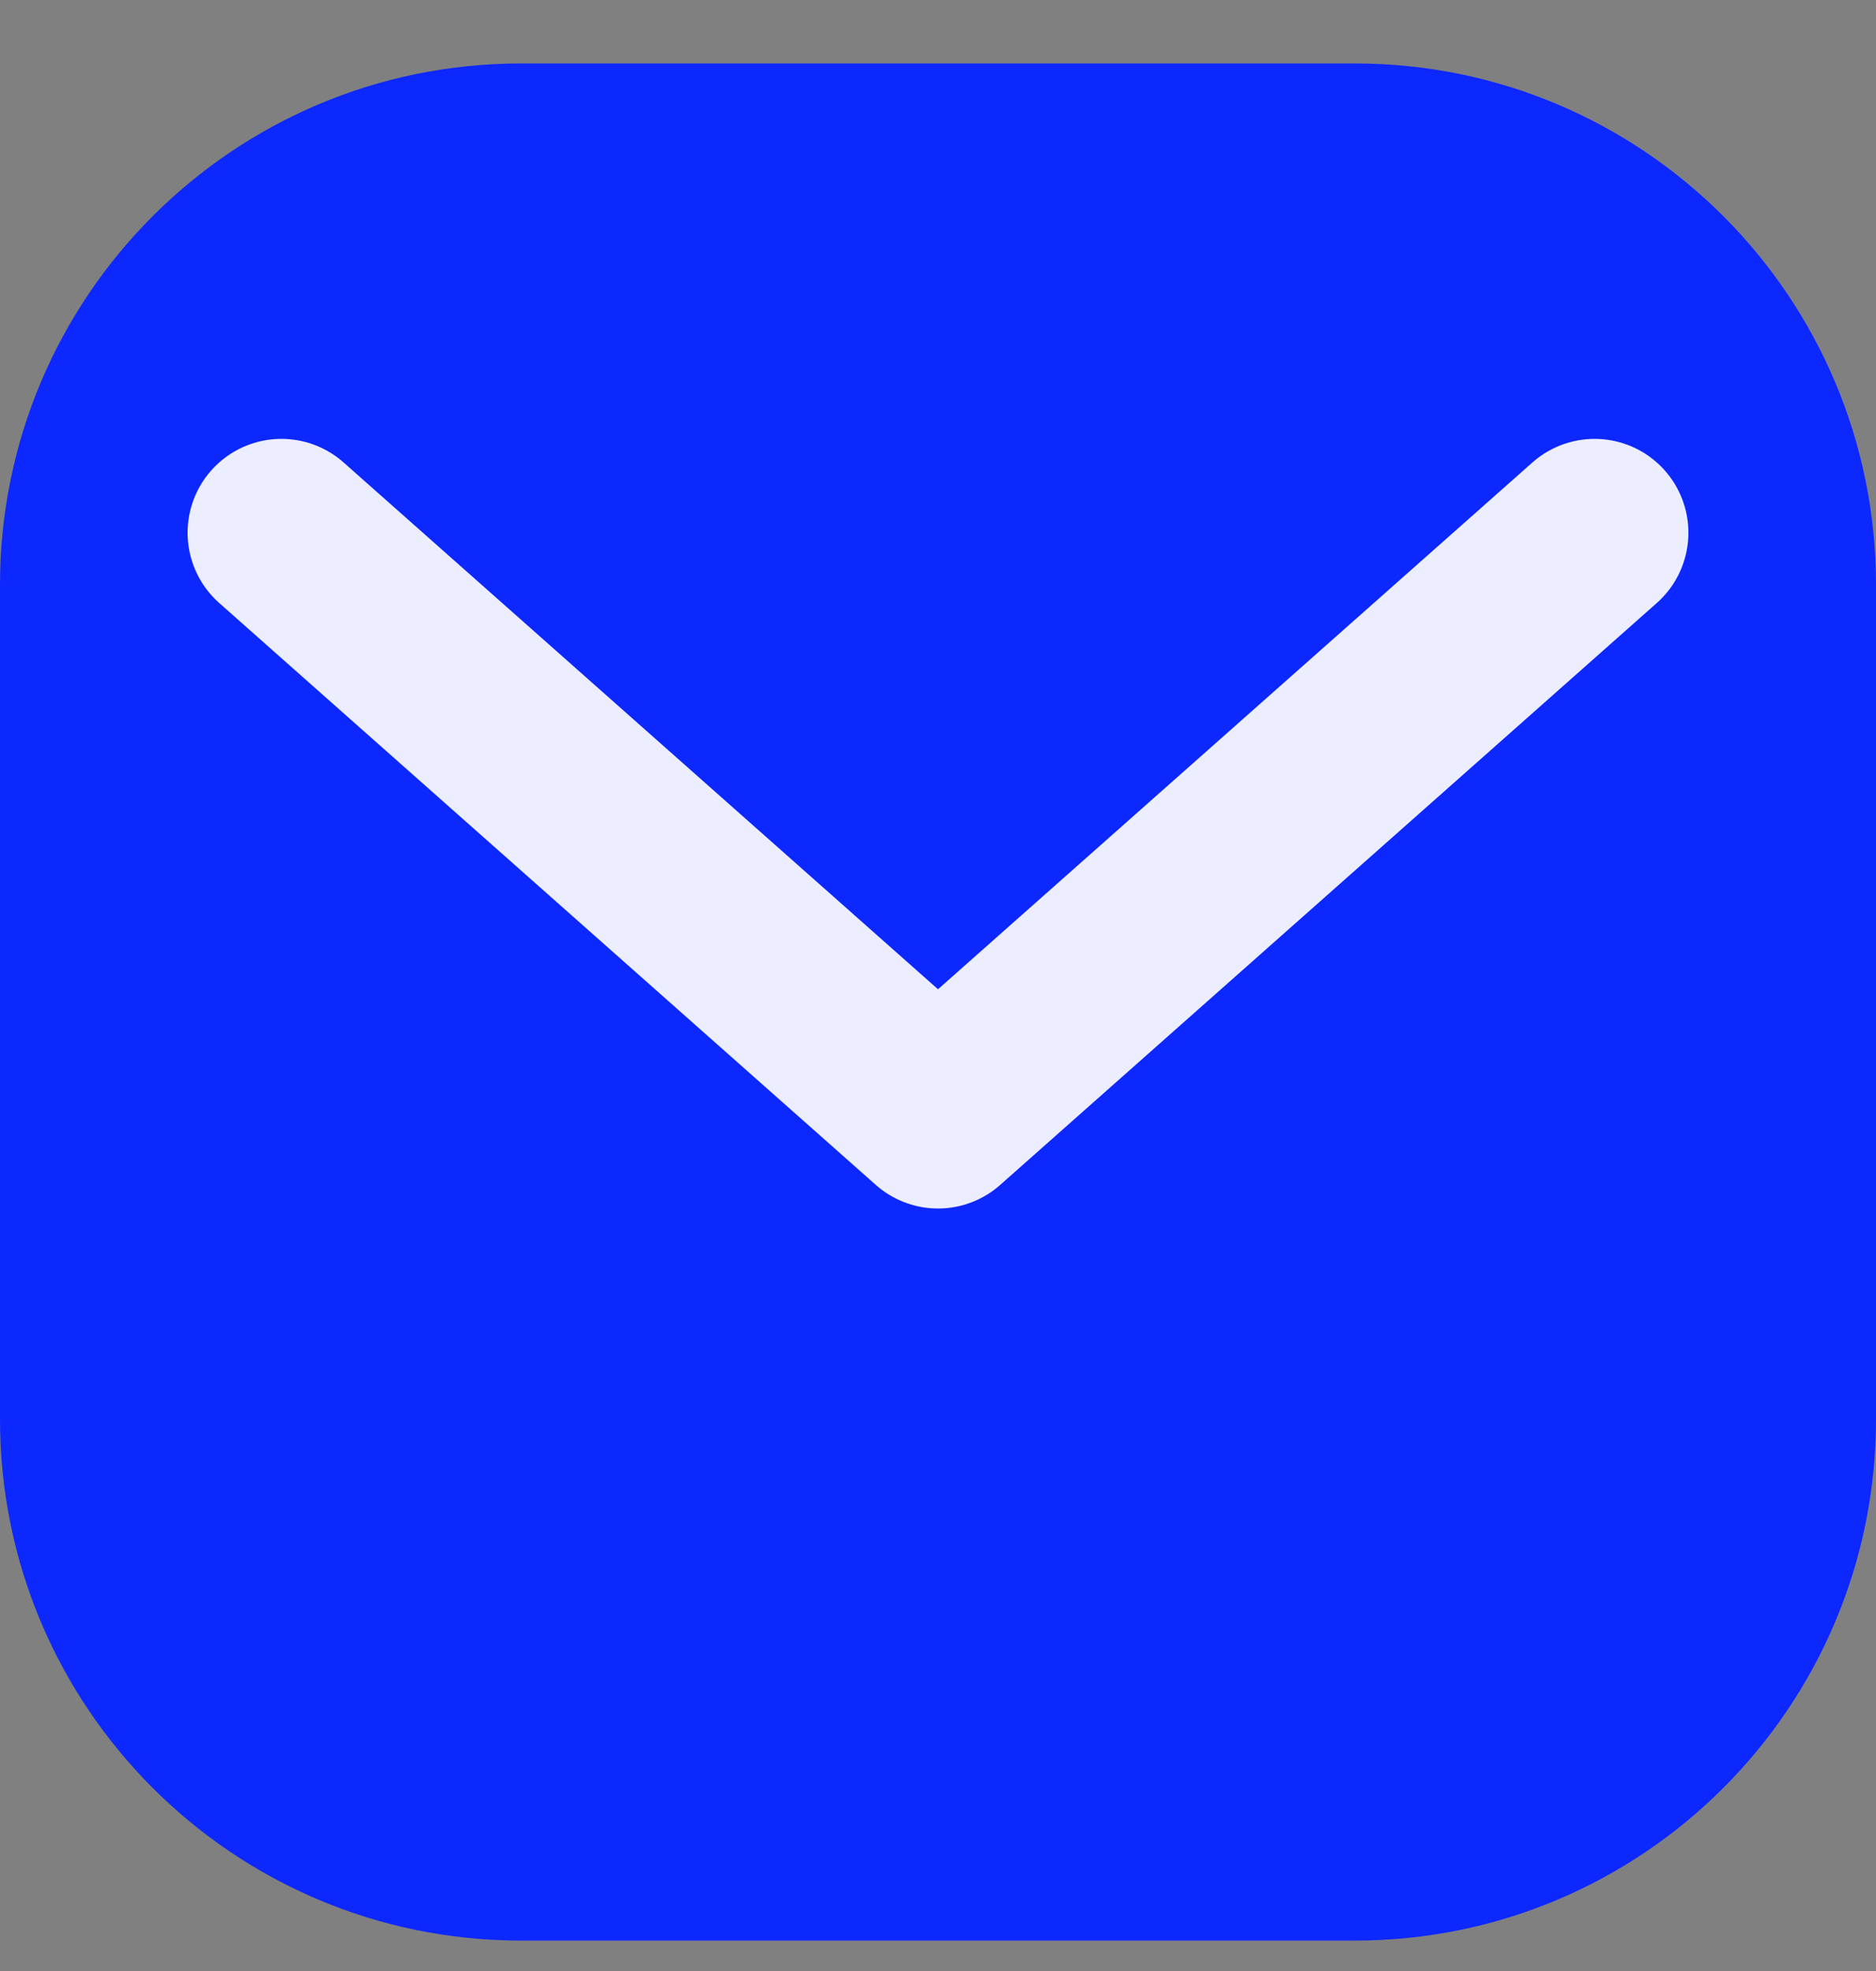
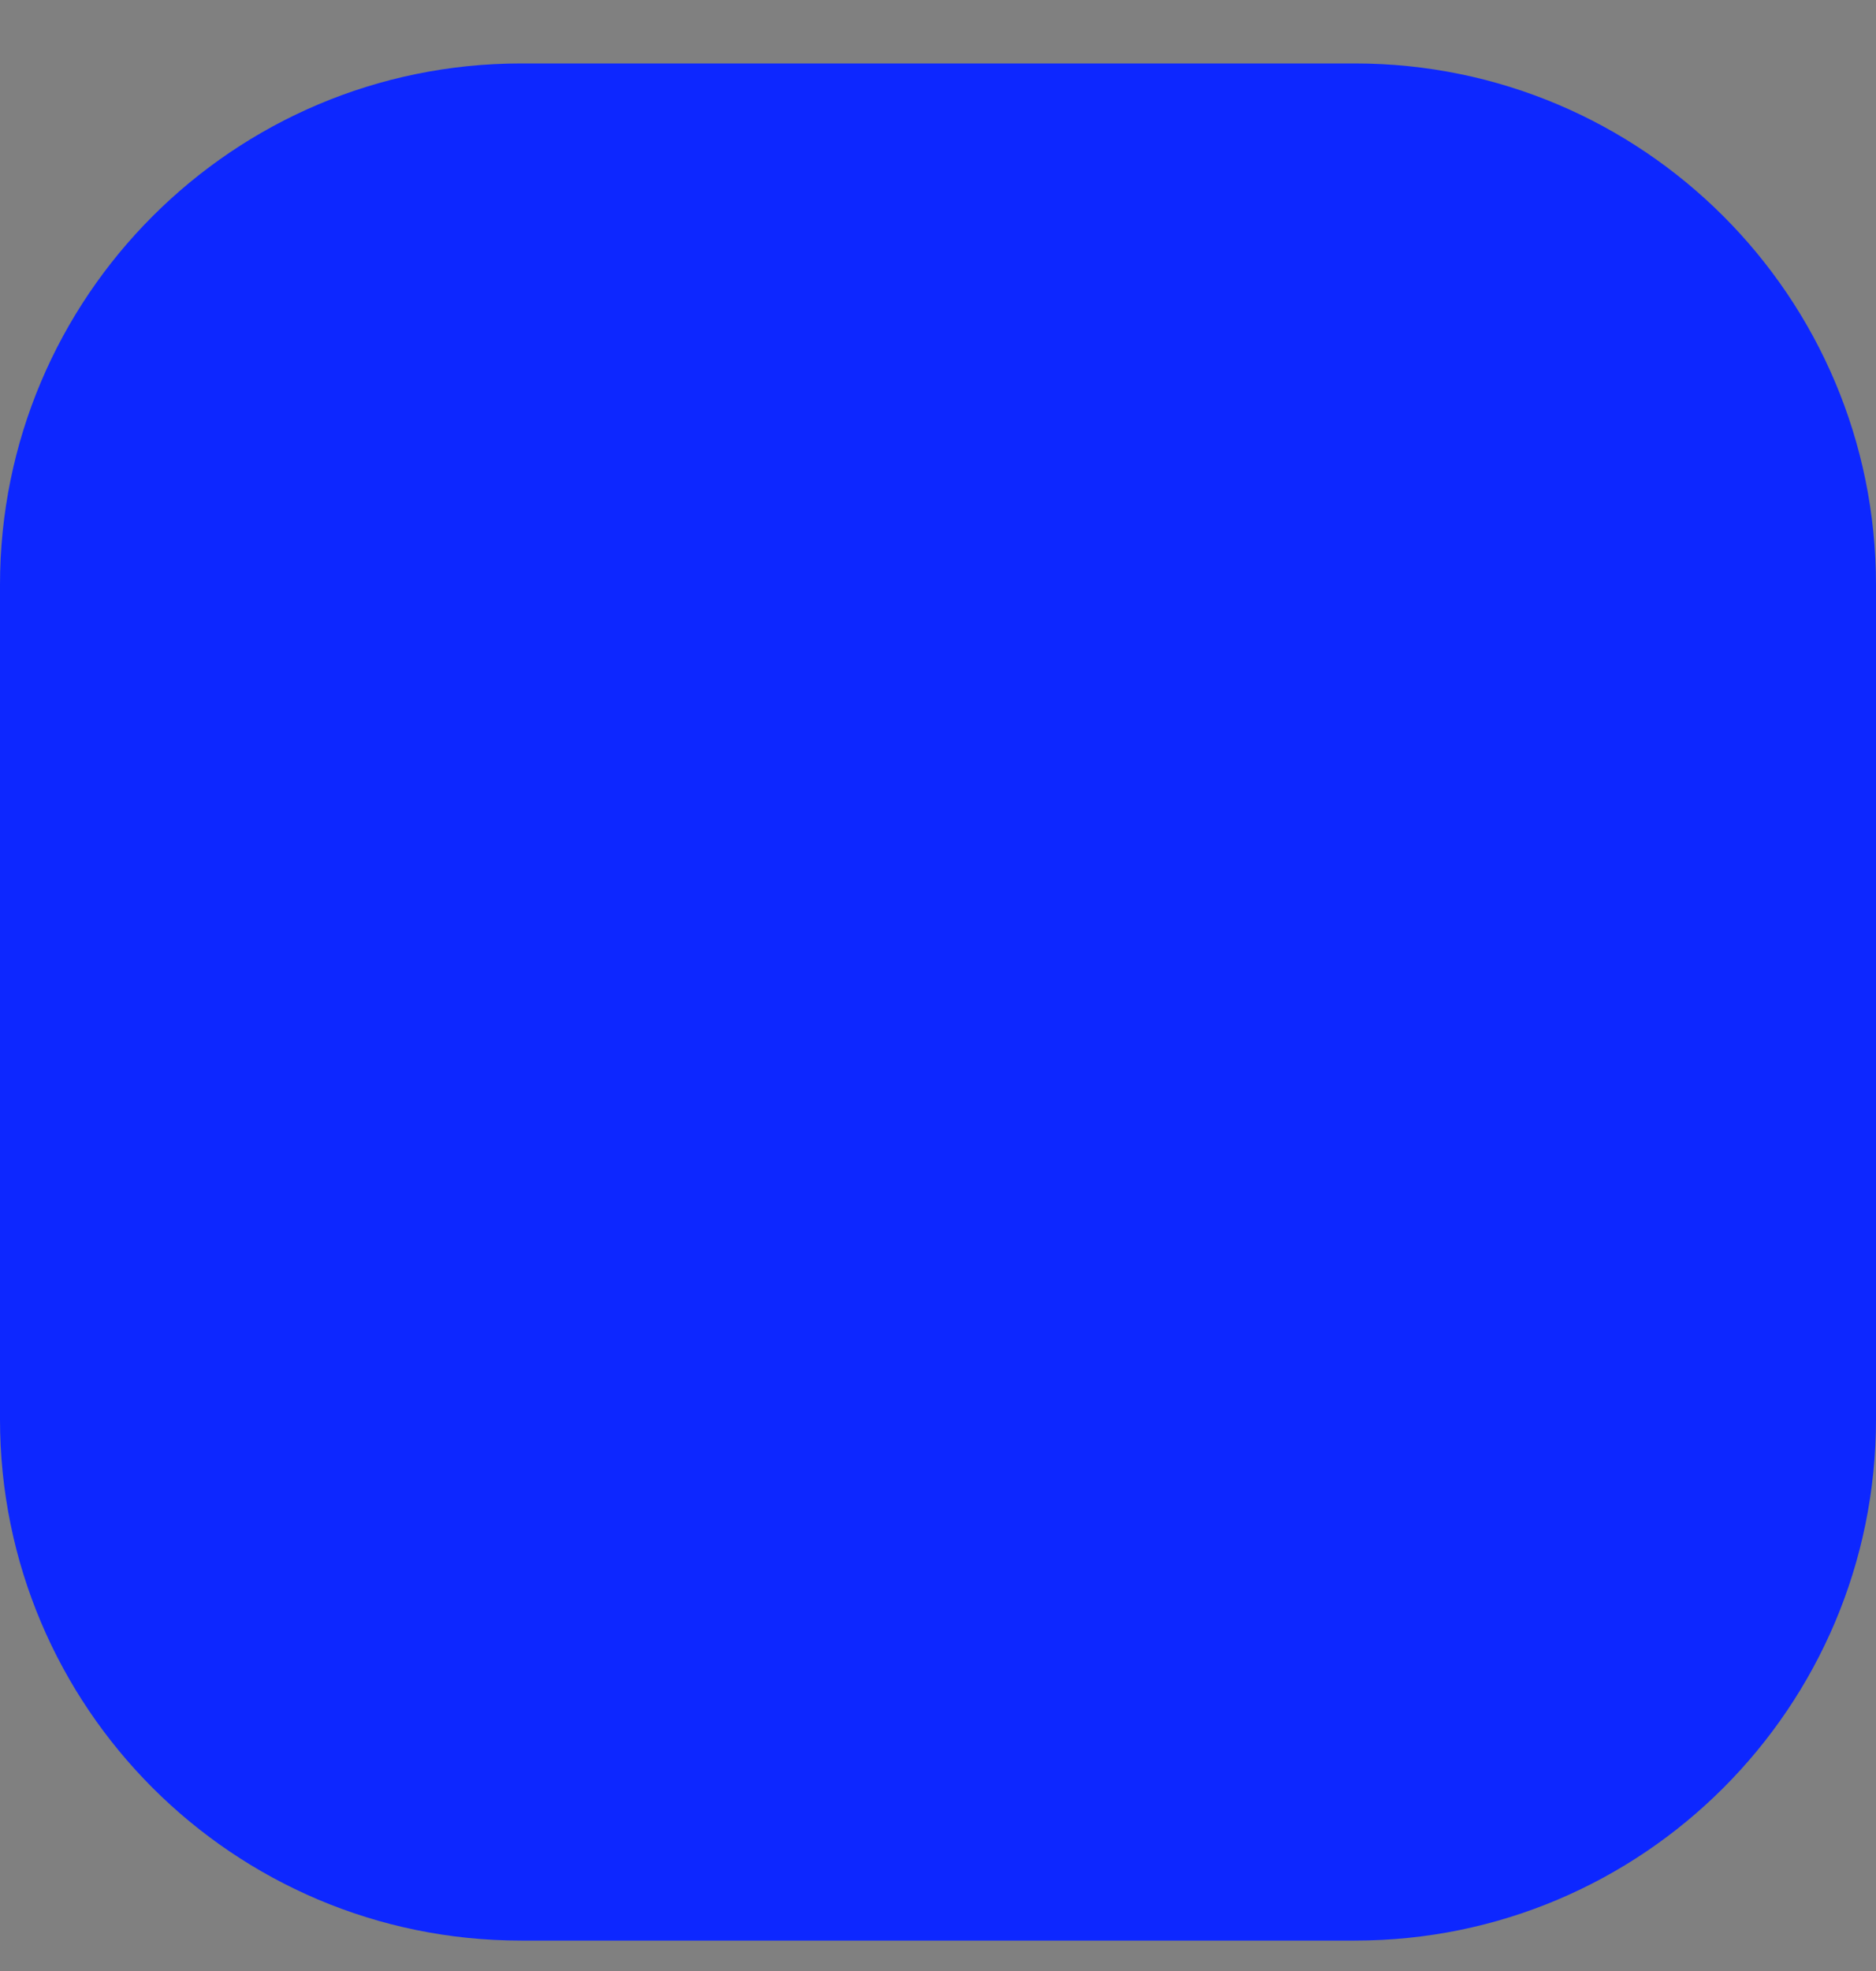
<svg xmlns="http://www.w3.org/2000/svg" width="20" height="21" viewBox="0 0 20 21" fill="none">
  <rect x="0" y="0" width="20" height="21" fill="#808080" stroke="none" />
  <path d="M20 6.232V15.121C20 18.189 17.513 20.676 14.444 20.676H5.556C2.487 20.676 0 18.189 0 15.121V6.232C0 3.164 2.487 0.676 5.556 0.676H14.444C17.513 0.676 20 3.164 20 6.232Z" fill="#0D27FF" />
-   <path d="M3 5.676L10 11.876L17 5.676" fill="#0D27FF" />
-   <path d="M3 5.676L10 11.876L17 5.676" stroke="#ECEEFF" stroke-width="2" stroke-linecap="round" stroke-linejoin="round" />
</svg>